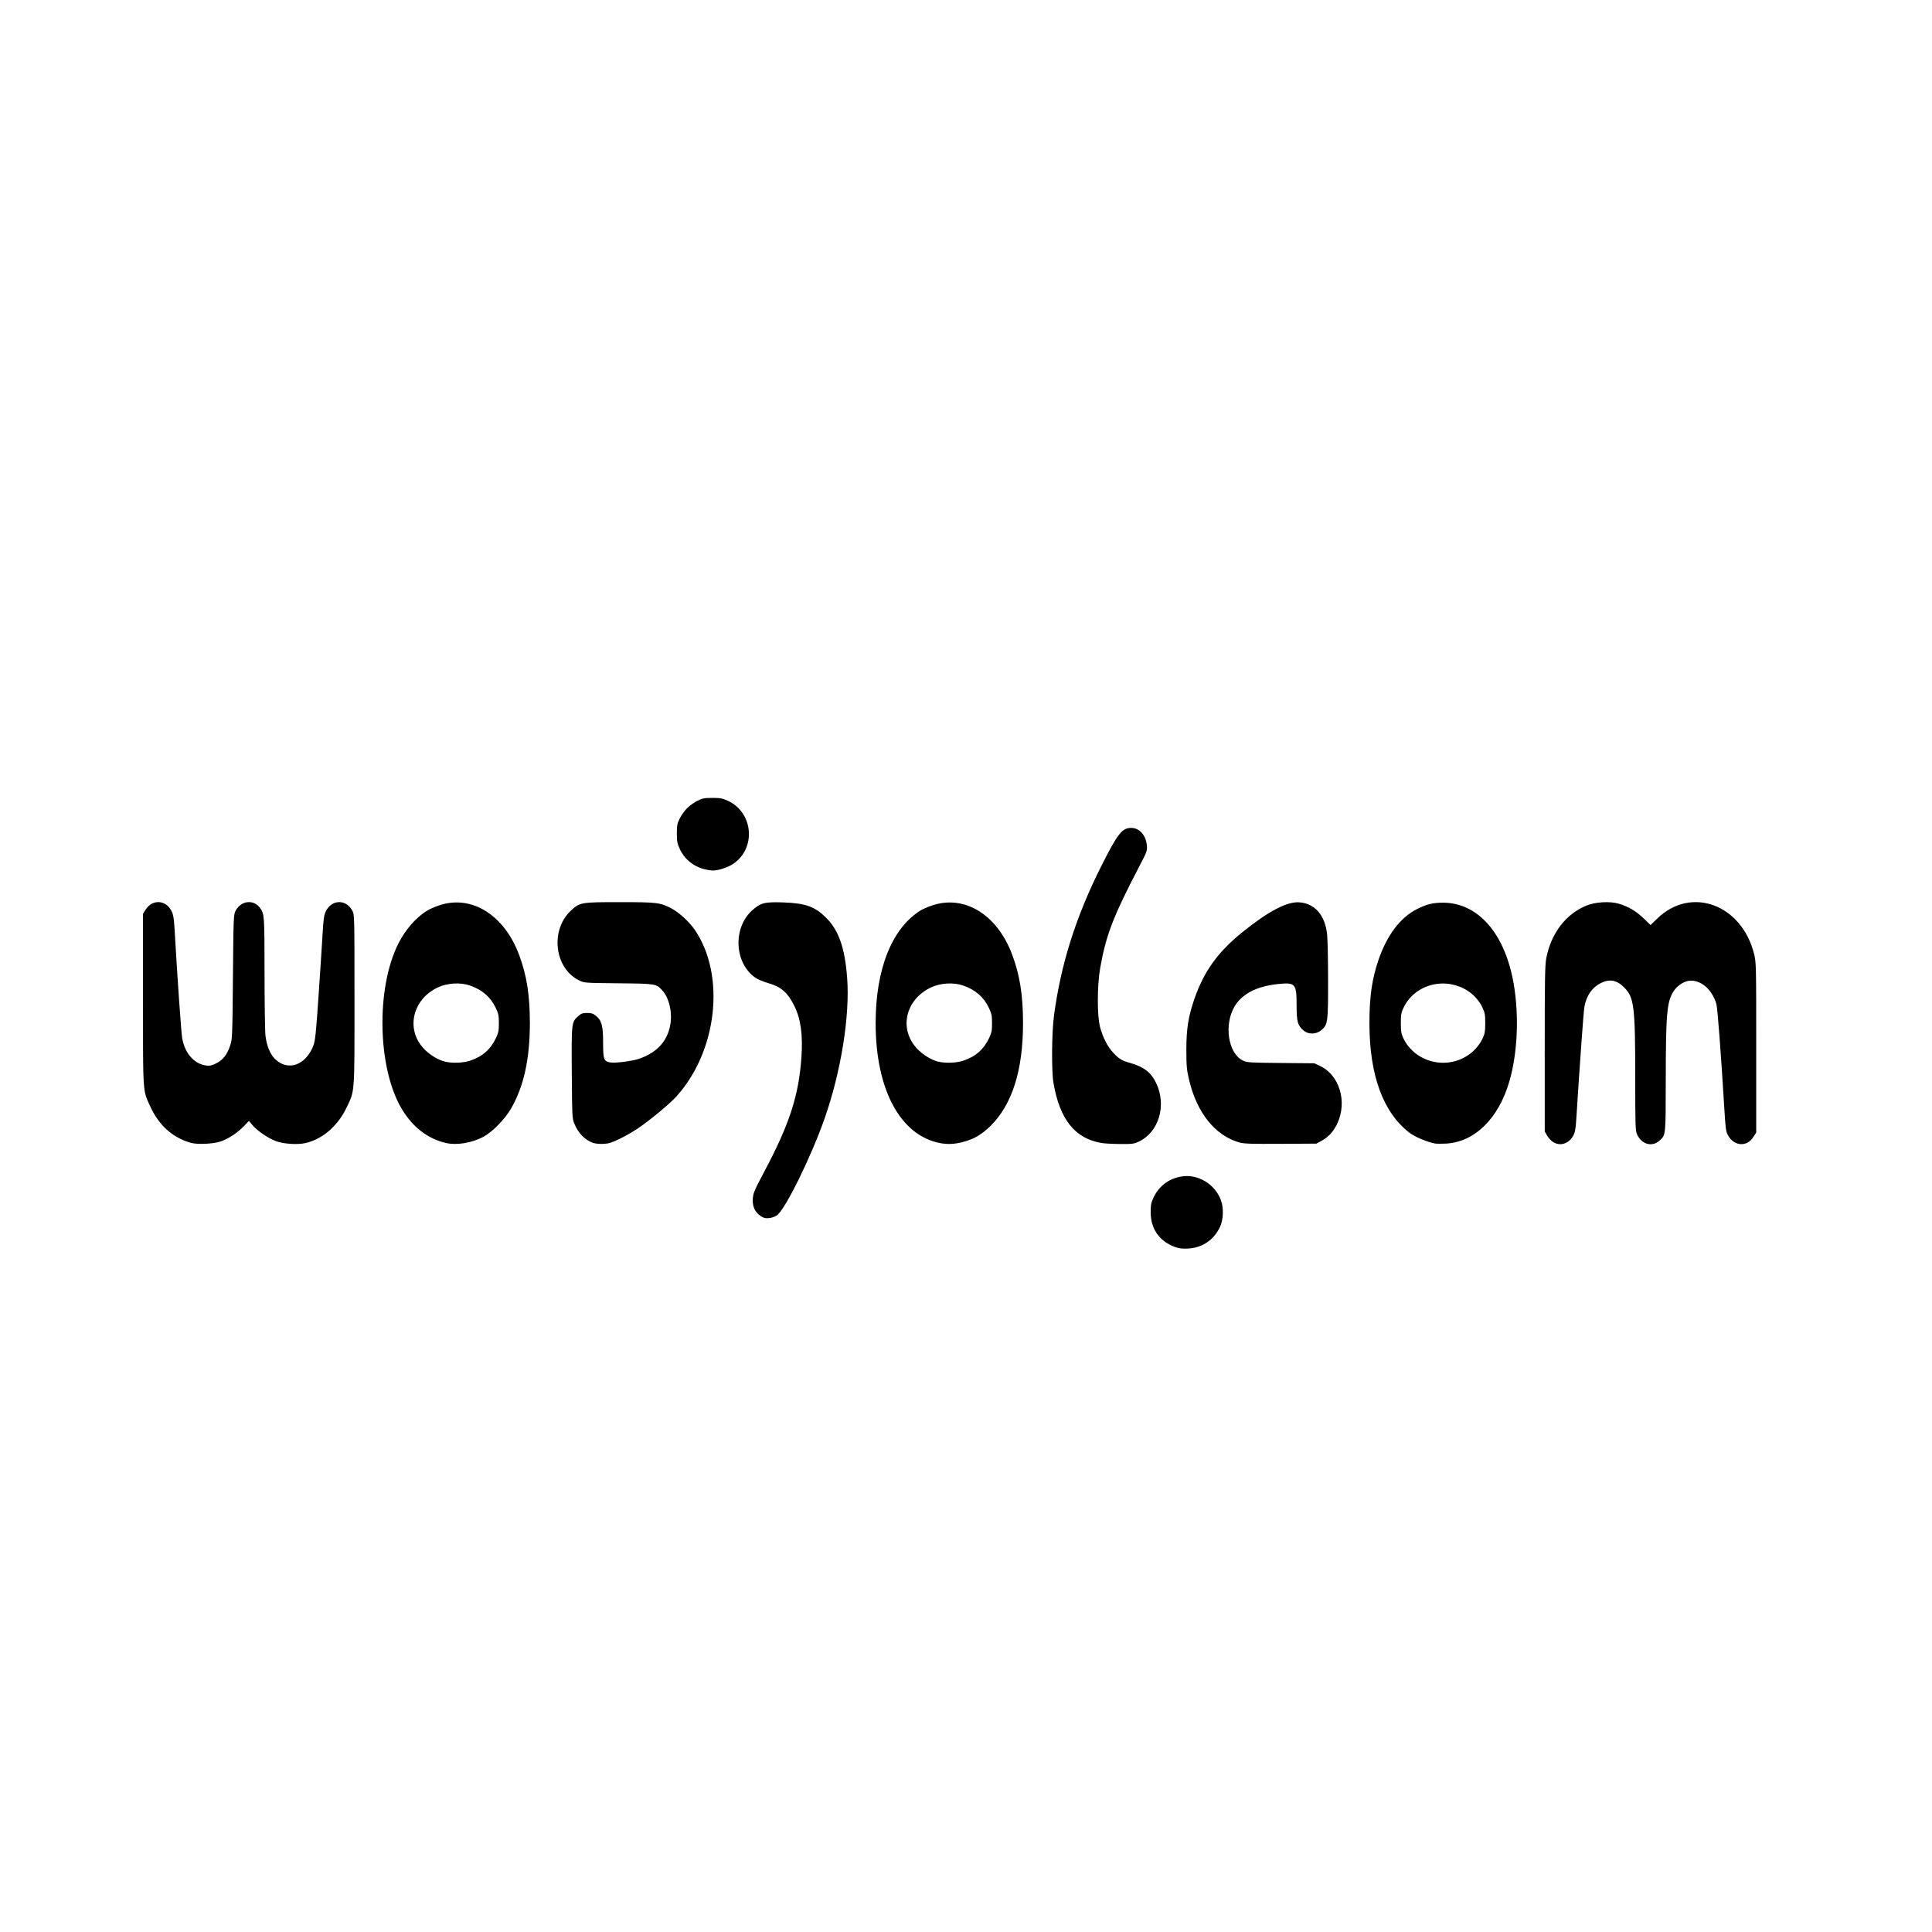
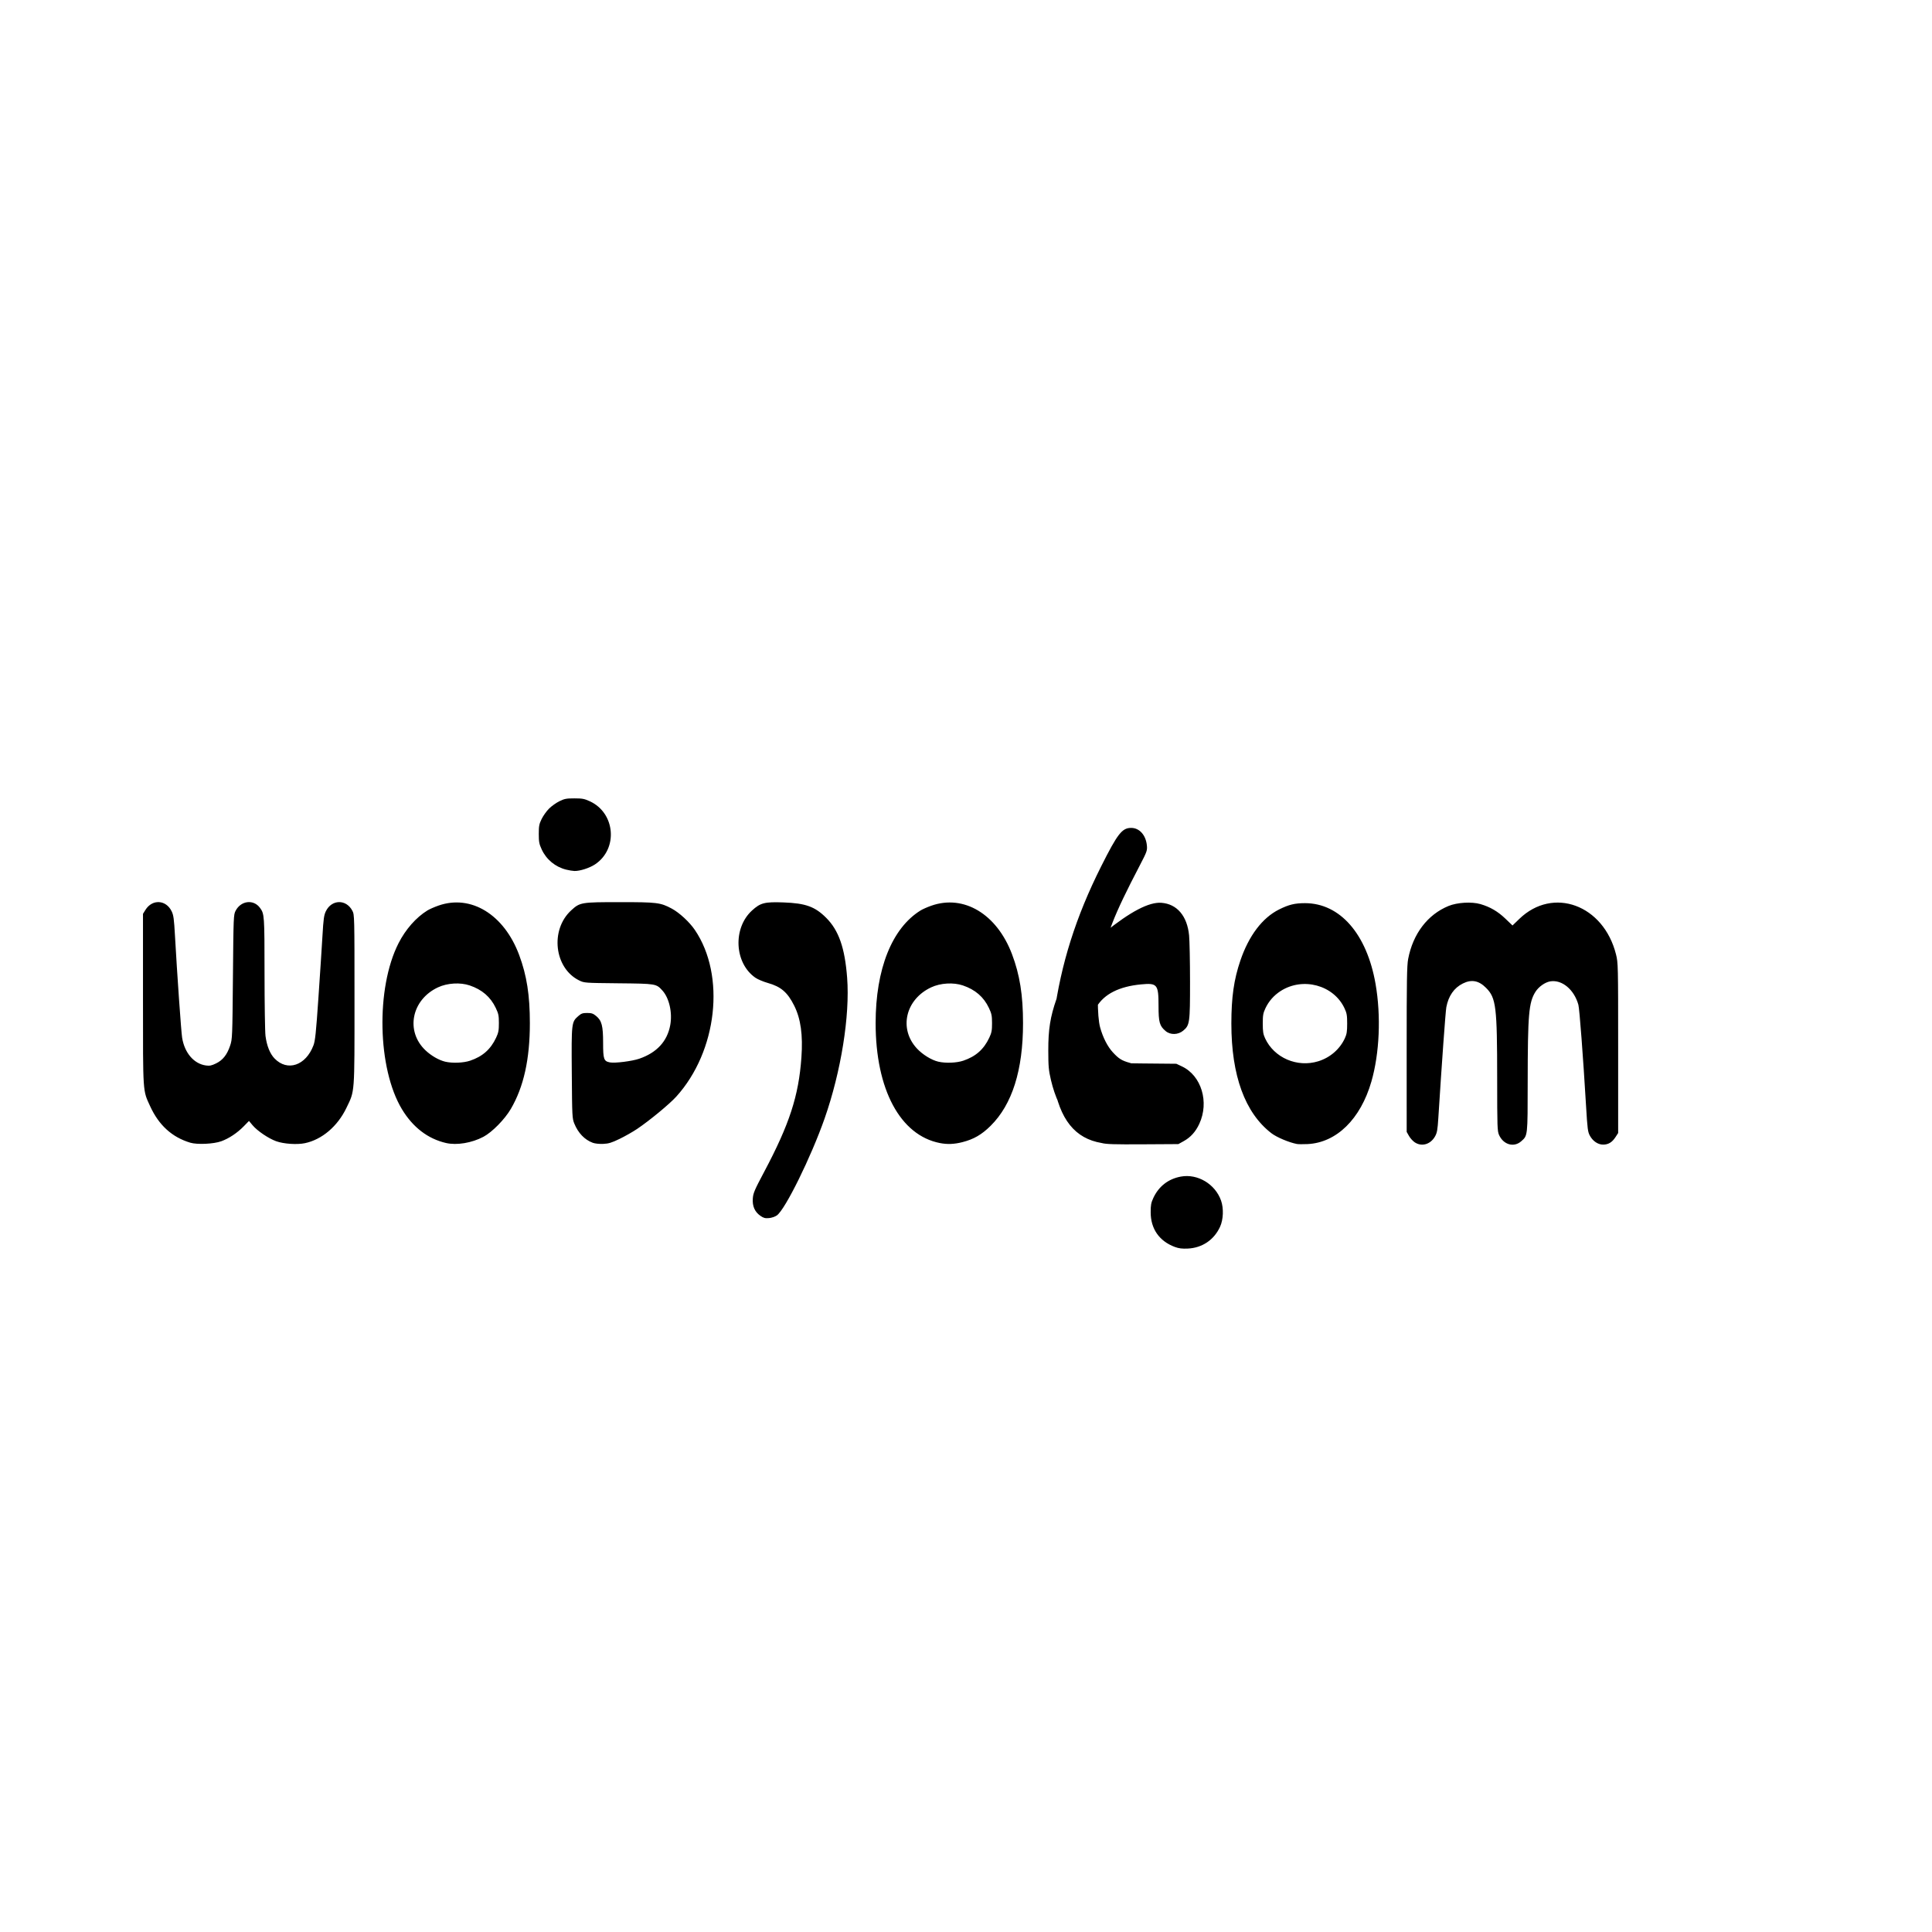
<svg xmlns="http://www.w3.org/2000/svg" version="1.1" viewBox="0 0 1900 1900">
-   <path d="m1155.4 1226.3c-15.319-5.691-23.784-17.83-23.784-34.11 0-7.114 0.434-9.425 2.66-14.175 5.345-11.403 14.704-18.645 27.03-20.916 16.446-3.03 33.787 7.321 39.523 23.591 2.696 7.647 2.278 18.655-0.977 25.766-5.91 12.908-17.554 20.772-31.736 21.433-5.627 0.262-8.803-0.134-12.716-1.588zm-407.53-30.578c-5.576-3.869-8.063-9.46-7.539-16.95 0.38-5.432 1.578-8.252 11.206-26.383 24.832-46.763 33.928-74.698 36.597-112.4 1.575-22.25-0.634-38.107-7.111-51.036-6.566-13.108-12.979-18.618-25.911-22.268-4.437-1.252-9.927-3.564-12.202-5.137-20.679-14.308-22.433-48.694-3.372-66.115 8.289-7.576 12.397-8.631 30.976-7.957 21.766 0.79 30.954 4.106 42.009 15.161 12.357 12.357 18.353 29.538 20.589 58.993 2.825 37.22-5.97 92.12-22.153 138.29-13.242 37.775-38.699 89.472-46.95 95.348-1.789 1.274-5.143 2.417-7.77 2.649-3.76 0.331-5.322-0.078-8.369-2.193zm-560.75-71.955c-17.921-5.38-30.93-17.21-39.482-35.903-7.311-15.981-7.018-11.583-7.018-105.17v-84l2.395-3.853c6.707-10.79 20.242-10.078 25.786 1.354 1.855 3.825 2.344 7.418 3.271 23.999 2.091 37.417 6.095 94.544 7.032 100.33 2.432 15.013 11.604 25.69 23.469 27.316 3.646 0.5 5.515 0.112 9.967-2.066 6.646-3.252 10.81-8.549 13.819-17.579 2.101-6.306 2.184-8.37 2.714-67.504 0.532-59.35 0.604-61.108 2.634-65 5.239-10.041 17.666-11.516 23.991-2.848 4.331 5.936 4.421 7.232 4.453 64.247 0.017 30.03 0.445 57.788 0.952 61.684 1.268 9.758 4.396 17.535 8.932 22.209 12.662 13.047 30.672 6.963 38.224-12.914 1.709-4.498 2.508-12.157 4.89-46.878 1.566-22.825 3.357-50.276 3.982-61.001 0.96-16.497 1.47-20.193 3.313-23.999 5.714-11.802 20.051-12.078 26.091-0.501 2.067 3.962 2.087 4.784 2.087 87.5 0 94.315 0.397 89.041-8.013 106.5-8.677 18.012-23.965 30.994-40.68 34.541-7.761 1.647-20.873 0.768-28.307-1.898-7.553-2.708-18.6-10.185-23.226-15.719l-3.543-4.239-5.116 5.235c-6.464 6.614-14.508 11.97-22.155 14.751-7.428 2.701-23.653 3.45-30.461 1.407zm251.5 0.299c-17.826-4.111-32.615-15.448-43.331-33.217-24.12-39.996-25.767-119.16-3.394-163.17 6.978-13.726 17.257-25.4 28.469-32.329 1.981-1.224 6.874-3.369 10.874-4.767 31.99-11.177 64.522 8.778 79.355 48.677 7.45 20.038 10.491 39.44 10.491 66.932 0 35.431-6.033 62.648-18.692 84.328-5.998 10.273-18.411 22.904-26.972 27.446-11.451 6.076-26.263 8.532-36.799 6.102zm23.728-80.953c12.217-4.115 20.187-11.165 25.538-22.587 2.307-4.923 2.734-7.165 2.734-14.336 0-7.438-0.387-9.312-3.098-15-5.137-10.781-13.459-17.963-25.574-22.073-9.344-3.17-22.077-2.404-31.229 1.879-26.056 12.193-32.177 43.117-12.262 61.951 5.654 5.348 13.224 9.699 19.408 11.156 7.038 1.659 17.924 1.218 24.482-0.991zm120.52 80.702c-7.908-2.932-14.303-9.595-18.056-18.816-2.083-5.118-2.173-6.911-2.493-49.742-0.37-49.64-0.315-50.125 6.401-56.021 2.922-2.566 4.296-3.047 8.707-3.047 4.341 0 5.859 0.512 8.869 2.994 5.502 4.535 6.824 9.661 6.824 26.462 0 16.089 0.681 18.016 6.779 19.167 4.873 0.919 21.699-1.206 28.749-3.632 17.274-5.943 27.575-17.108 30.495-33.053 2.241-12.235-0.998-26.583-7.667-33.965-6.125-6.78-6.139-6.782-43.356-7.165-33.186-0.341-33.547-0.368-38.5-2.794-24.577-12.039-28.858-49.776-7.828-68.996 8.563-7.826 9.7-8.017 47.796-8.017 36.614 0 39.862 0.401 50.924 6.281 7.492 3.983 17.529 13.239 22.846 21.069 30.417 44.791 22.101 119.29-18.294 163.91-6.642 7.336-26.146 23.442-38.406 31.715-4.218 2.847-12.001 7.269-17.295 9.829-7.964 3.85-10.757 4.702-16.184 4.933-3.837 0.164-8.117-0.297-10.312-1.111zm341.41 0.301c-39.013-7.672-63.153-52.748-63.153-117.93 0-53.193 16.058-93.422 44.244-110.84 1.981-1.224 6.763-3.331 10.626-4.68 31.963-11.167 64.288 8.259 79.207 47.6 7.672 20.232 10.884 40.276 10.884 67.922 0 46.289-10.626 79.945-31.887 101-8.733 8.648-16.565 13.184-27.67 16.024-8.075 2.065-14.922 2.343-22.251 0.901zm23.074-81.003c12.217-4.115 20.187-11.165 25.538-22.587 2.314-4.939 2.731-7.142 2.716-14.336-0.016-7.397-0.418-9.343-3.097-15-5.099-10.764-13.429-17.959-25.556-22.073-9.328-3.164-22.078-2.403-31.194 1.863-25.274 11.827-32.044 40.693-14.092 60.083 5.58 6.027 14.332 11.432 21.075 13.015 7.169 1.683 18.013 1.258 24.61-0.964zm136.12 80.982c-26.36-4.404-41.35-23.155-47.491-59.405-1.977-11.673-1.657-49.424 0.561-66 6.756-50.505 21.472-97.077 46.289-146.5 16.284-32.428 20.63-38 29.638-38 8.192 0 14.566 7.25 15.442 17.565 0.401 4.715-0.072 6.028-6.835 19-26.317 50.474-33.278 68.455-39.071 100.94-3.087 17.308-3.147 47.607-0.116 58.643 2.715 9.885 7.298 18.884 12.48 24.506 5.916 6.418 8.822 8.219 16.848 10.443 13.616 3.773 20.853 9.382 25.914 20.085 10.345 21.875 2.402 48.205-17.312 57.384-4.707 2.191-6.415 2.409-18.195 2.311-7.15-0.059-15.319-0.494-18.153-0.968zm135.78-0.459c-24.03-6.571-42.229-29.12-49.901-61.832-2.289-9.759-2.612-13.31-2.645-29.115-0.044-20.704 1.923-33.127 8.018-50.637 9.412-27.041 23.047-45.908 47.329-65.494 25.545-20.604 43.73-30.089 55.923-29.169 15.334 1.157 25.356 12.969 27.204 32.062 0.492 5.081 0.906 25.47 0.921 45.309 0.031 40.824-0.284 43.066-6.797 48.435-4.985 4.109-12.505 4.27-17.143 0.368-6.032-5.076-7.033-8.617-7.033-24.884 0-21.109-1.221-22.593-17.313-21.044-21.375 2.058-36.032 9.45-43.574 21.978-10.819 17.97-6.465 46.454 8.169 53.444 3.917 1.871 6.566 2.036 37.218 2.324l33 0.309 5.5 2.594c19.176 9.045 27.037 35.08 17.069 56.529-3.601 7.749-8.511 13.196-15.266 16.938l-5.304 2.938-35 0.208c-28.186 0.168-36.047-0.078-40.376-1.262zm191.88 0.928c-7.785-1.507-19.866-6.615-25-10.571-26.001-20.03-39.386-56.667-39.386-107.8 0-25.869 2.494-43.34 8.85-62 8.345-24.5 21.62-42.029 38.036-50.227 9.614-4.801 15.45-6.226 25.5-6.226 34.438 0 60.858 30.234 69.43 79.452 5.48 31.466 3.909 68.197-4.105 96-10.652 36.952-34.336 60.129-62.825 61.48-4.4 0.208-9.125 0.161-10.5-0.105zm21.145-81.35c11.595-3.603 21.138-11.873 26.085-22.605 1.853-4.02 2.268-6.66 2.269-14.42 6e-4 -8.176-0.367-10.283-2.635-15.12-10.696-22.811-40.932-30.954-62.81-16.915-6.551 4.204-11.693 10.034-14.919 16.915-2.268 4.837-2.635 6.944-2.635 15.12 7e-4 7.761 0.416 10.401 2.269 14.42 8.871 19.241 31.613 29.057 52.375 22.605zm94.768 79.695c-1.86-1.254-4.395-4.066-5.631-6.25l-2.249-3.97-0.016-81.162c-0.014-67.83 0.229-82.442 1.475-88.956 4.735-24.749 19.114-43.607 39.701-52.068 8.493-3.491 22.781-4.336 31.32-1.854 9.576 2.784 17.136 7.19 24.582 14.327l7.003 6.713 6.732-6.5c33.189-32.044 82.877-13.78 95.06 34.94 2.063 8.251 2.111 10.314 2.111 92.05v83.61l-2.636 4.065c-3.289 5.072-7.029 7.336-12.121 7.336-5.08 0-10.052-3.325-13.025-8.71-2.057-3.725-2.427-6.578-3.763-28.961-2.933-49.148-6.478-95.906-7.569-99.829-4.181-15.027-16.178-24.978-27.755-23.022-5.051 0.854-11.357 5.33-14.46 10.267-6.59 10.483-7.587 22.113-7.636 89.037-0.039 53.332 0.078 52.277-6.421 57.984-7.147 6.275-17.375 3.376-21.701-6.149-1.747-3.847-1.871-7.48-1.892-55.616-0.031-70.891-1.049-79.204-10.915-89.137-7.181-7.23-14.295-8.566-22.865-4.296-8.604 4.288-14.109 12.192-16.211 23.277-0.803 4.233-4.443 54.63-7.857 108.77-0.753 11.942-1.252 14.756-3.243 18.299-4.448 7.915-13.146 10.439-20.016 5.809zm-834.41-268.13c-10.702-2.645-19.524-9.909-24.12-19.86-2.498-5.407-2.88-7.428-2.88-15.234 0-7.847 0.361-9.735 2.818-14.74 1.55-3.157 4.817-7.738 7.261-10.182s7.025-5.71 10.182-7.261c5.004-2.457 6.893-2.818 14.74-2.818 7.824 0 9.822 0.38 15.291 2.905 25.058 11.571 27.879 46.896 4.954 62.047-5.421 3.583-14.89 6.611-20.206 6.463-1.672-0.047-5.29-0.641-8.04-1.321z" />
+   <path d="m1155.4 1226.3c-15.319-5.691-23.784-17.83-23.784-34.11 0-7.114 0.434-9.425 2.66-14.175 5.345-11.403 14.704-18.645 27.03-20.916 16.446-3.03 33.787 7.321 39.523 23.591 2.696 7.647 2.278 18.655-0.977 25.766-5.91 12.908-17.554 20.772-31.736 21.433-5.627 0.262-8.803-0.134-12.716-1.588zm-407.53-30.578c-5.576-3.869-8.063-9.46-7.539-16.95 0.38-5.432 1.578-8.252 11.206-26.383 24.832-46.763 33.928-74.698 36.597-112.4 1.575-22.25-0.634-38.107-7.111-51.036-6.566-13.108-12.979-18.618-25.911-22.268-4.437-1.252-9.927-3.564-12.202-5.137-20.679-14.308-22.433-48.694-3.372-66.115 8.289-7.576 12.397-8.631 30.976-7.957 21.766 0.79 30.954 4.106 42.009 15.161 12.357 12.357 18.353 29.538 20.589 58.993 2.825 37.22-5.97 92.12-22.153 138.29-13.242 37.775-38.699 89.472-46.95 95.348-1.789 1.274-5.143 2.417-7.77 2.649-3.76 0.331-5.322-0.078-8.369-2.193zm-560.75-71.955c-17.921-5.38-30.93-17.21-39.482-35.903-7.311-15.981-7.018-11.583-7.018-105.17v-84l2.395-3.853c6.707-10.79 20.242-10.078 25.786 1.354 1.855 3.825 2.344 7.418 3.271 23.999 2.091 37.417 6.095 94.544 7.032 100.33 2.432 15.013 11.604 25.69 23.469 27.316 3.646 0.5 5.515 0.112 9.967-2.066 6.646-3.252 10.81-8.549 13.819-17.579 2.101-6.306 2.184-8.37 2.714-67.504 0.532-59.35 0.604-61.108 2.634-65 5.239-10.041 17.666-11.516 23.991-2.848 4.331 5.936 4.421 7.232 4.453 64.247 0.017 30.03 0.445 57.788 0.952 61.684 1.268 9.758 4.396 17.535 8.932 22.209 12.662 13.047 30.672 6.963 38.224-12.914 1.709-4.498 2.508-12.157 4.89-46.878 1.566-22.825 3.357-50.276 3.982-61.001 0.96-16.497 1.47-20.193 3.313-23.999 5.714-11.802 20.051-12.078 26.091-0.501 2.067 3.962 2.087 4.784 2.087 87.5 0 94.315 0.397 89.041-8.013 106.5-8.677 18.012-23.965 30.994-40.68 34.541-7.761 1.647-20.873 0.768-28.307-1.898-7.553-2.708-18.6-10.185-23.226-15.719l-3.543-4.239-5.116 5.235c-6.464 6.614-14.508 11.97-22.155 14.751-7.428 2.701-23.653 3.45-30.461 1.407zm251.5 0.299c-17.826-4.111-32.615-15.448-43.331-33.217-24.12-39.996-25.767-119.16-3.394-163.17 6.978-13.726 17.257-25.4 28.469-32.329 1.981-1.224 6.874-3.369 10.874-4.767 31.99-11.177 64.522 8.778 79.355 48.677 7.45 20.038 10.491 39.44 10.491 66.932 0 35.431-6.033 62.648-18.692 84.328-5.998 10.273-18.411 22.904-26.972 27.446-11.451 6.076-26.263 8.532-36.799 6.102zm23.728-80.953c12.217-4.115 20.187-11.165 25.538-22.587 2.307-4.923 2.734-7.165 2.734-14.336 0-7.438-0.387-9.312-3.098-15-5.137-10.781-13.459-17.963-25.574-22.073-9.344-3.17-22.077-2.404-31.229 1.879-26.056 12.193-32.177 43.117-12.262 61.951 5.654 5.348 13.224 9.699 19.408 11.156 7.038 1.659 17.924 1.218 24.482-0.991zm120.52 80.702c-7.908-2.932-14.303-9.595-18.056-18.816-2.083-5.118-2.173-6.911-2.493-49.742-0.37-49.64-0.315-50.125 6.401-56.021 2.922-2.566 4.296-3.047 8.707-3.047 4.341 0 5.859 0.512 8.869 2.994 5.502 4.535 6.824 9.661 6.824 26.462 0 16.089 0.681 18.016 6.779 19.167 4.873 0.919 21.699-1.206 28.749-3.632 17.274-5.943 27.575-17.108 30.495-33.053 2.241-12.235-0.998-26.583-7.667-33.965-6.125-6.78-6.139-6.782-43.356-7.165-33.186-0.341-33.547-0.368-38.5-2.794-24.577-12.039-28.858-49.776-7.828-68.996 8.563-7.826 9.7-8.017 47.796-8.017 36.614 0 39.862 0.401 50.924 6.281 7.492 3.983 17.529 13.239 22.846 21.069 30.417 44.791 22.101 119.29-18.294 163.91-6.642 7.336-26.146 23.442-38.406 31.715-4.218 2.847-12.001 7.269-17.295 9.829-7.964 3.85-10.757 4.702-16.184 4.933-3.837 0.164-8.117-0.297-10.312-1.111zm341.41 0.301c-39.013-7.672-63.153-52.748-63.153-117.93 0-53.193 16.058-93.422 44.244-110.84 1.981-1.224 6.763-3.331 10.626-4.68 31.963-11.167 64.288 8.259 79.207 47.6 7.672 20.232 10.884 40.276 10.884 67.922 0 46.289-10.626 79.945-31.887 101-8.733 8.648-16.565 13.184-27.67 16.024-8.075 2.065-14.922 2.343-22.251 0.901zm23.074-81.003c12.217-4.115 20.187-11.165 25.538-22.587 2.314-4.939 2.731-7.142 2.716-14.336-0.016-7.397-0.418-9.343-3.097-15-5.099-10.764-13.429-17.959-25.556-22.073-9.328-3.164-22.078-2.403-31.194 1.863-25.274 11.827-32.044 40.693-14.092 60.083 5.58 6.027 14.332 11.432 21.075 13.015 7.169 1.683 18.013 1.258 24.61-0.964zm136.12 80.982c-26.36-4.404-41.35-23.155-47.491-59.405-1.977-11.673-1.657-49.424 0.561-66 6.756-50.505 21.472-97.077 46.289-146.5 16.284-32.428 20.63-38 29.638-38 8.192 0 14.566 7.25 15.442 17.565 0.401 4.715-0.072 6.028-6.835 19-26.317 50.474-33.278 68.455-39.071 100.94-3.087 17.308-3.147 47.607-0.116 58.643 2.715 9.885 7.298 18.884 12.48 24.506 5.916 6.418 8.822 8.219 16.848 10.443 13.616 3.773 20.853 9.382 25.914 20.085 10.345 21.875 2.402 48.205-17.312 57.384-4.707 2.191-6.415 2.409-18.195 2.311-7.15-0.059-15.319-0.494-18.153-0.968zc-24.03-6.571-42.229-29.12-49.901-61.832-2.289-9.759-2.612-13.31-2.645-29.115-0.044-20.704 1.923-33.127 8.018-50.637 9.412-27.041 23.047-45.908 47.329-65.494 25.545-20.604 43.73-30.089 55.923-29.169 15.334 1.157 25.356 12.969 27.204 32.062 0.492 5.081 0.906 25.47 0.921 45.309 0.031 40.824-0.284 43.066-6.797 48.435-4.985 4.109-12.505 4.27-17.143 0.368-6.032-5.076-7.033-8.617-7.033-24.884 0-21.109-1.221-22.593-17.313-21.044-21.375 2.058-36.032 9.45-43.574 21.978-10.819 17.97-6.465 46.454 8.169 53.444 3.917 1.871 6.566 2.036 37.218 2.324l33 0.309 5.5 2.594c19.176 9.045 27.037 35.08 17.069 56.529-3.601 7.749-8.511 13.196-15.266 16.938l-5.304 2.938-35 0.208c-28.186 0.168-36.047-0.078-40.376-1.262zm191.88 0.928c-7.785-1.507-19.866-6.615-25-10.571-26.001-20.03-39.386-56.667-39.386-107.8 0-25.869 2.494-43.34 8.85-62 8.345-24.5 21.62-42.029 38.036-50.227 9.614-4.801 15.45-6.226 25.5-6.226 34.438 0 60.858 30.234 69.43 79.452 5.48 31.466 3.909 68.197-4.105 96-10.652 36.952-34.336 60.129-62.825 61.48-4.4 0.208-9.125 0.161-10.5-0.105zm21.145-81.35c11.595-3.603 21.138-11.873 26.085-22.605 1.853-4.02 2.268-6.66 2.269-14.42 6e-4 -8.176-0.367-10.283-2.635-15.12-10.696-22.811-40.932-30.954-62.81-16.915-6.551 4.204-11.693 10.034-14.919 16.915-2.268 4.837-2.635 6.944-2.635 15.12 7e-4 7.761 0.416 10.401 2.269 14.42 8.871 19.241 31.613 29.057 52.375 22.605zm94.768 79.695c-1.86-1.254-4.395-4.066-5.631-6.25l-2.249-3.97-0.016-81.162c-0.014-67.83 0.229-82.442 1.475-88.956 4.735-24.749 19.114-43.607 39.701-52.068 8.493-3.491 22.781-4.336 31.32-1.854 9.576 2.784 17.136 7.19 24.582 14.327l7.003 6.713 6.732-6.5c33.189-32.044 82.877-13.78 95.06 34.94 2.063 8.251 2.111 10.314 2.111 92.05v83.61l-2.636 4.065c-3.289 5.072-7.029 7.336-12.121 7.336-5.08 0-10.052-3.325-13.025-8.71-2.057-3.725-2.427-6.578-3.763-28.961-2.933-49.148-6.478-95.906-7.569-99.829-4.181-15.027-16.178-24.978-27.755-23.022-5.051 0.854-11.357 5.33-14.46 10.267-6.59 10.483-7.587 22.113-7.636 89.037-0.039 53.332 0.078 52.277-6.421 57.984-7.147 6.275-17.375 3.376-21.701-6.149-1.747-3.847-1.871-7.48-1.892-55.616-0.031-70.891-1.049-79.204-10.915-89.137-7.181-7.23-14.295-8.566-22.865-4.296-8.604 4.288-14.109 12.192-16.211 23.277-0.803 4.233-4.443 54.63-7.857 108.77-0.753 11.942-1.252 14.756-3.243 18.299-4.448 7.915-13.146 10.439-20.016 5.809zm-834.41-268.13c-10.702-2.645-19.524-9.909-24.12-19.86-2.498-5.407-2.88-7.428-2.88-15.234 0-7.847 0.361-9.735 2.818-14.74 1.55-3.157 4.817-7.738 7.261-10.182s7.025-5.71 10.182-7.261c5.004-2.457 6.893-2.818 14.74-2.818 7.824 0 9.822 0.38 15.291 2.905 25.058 11.571 27.879 46.896 4.954 62.047-5.421 3.583-14.89 6.611-20.206 6.463-1.672-0.047-5.29-0.641-8.04-1.321z" />
</svg>